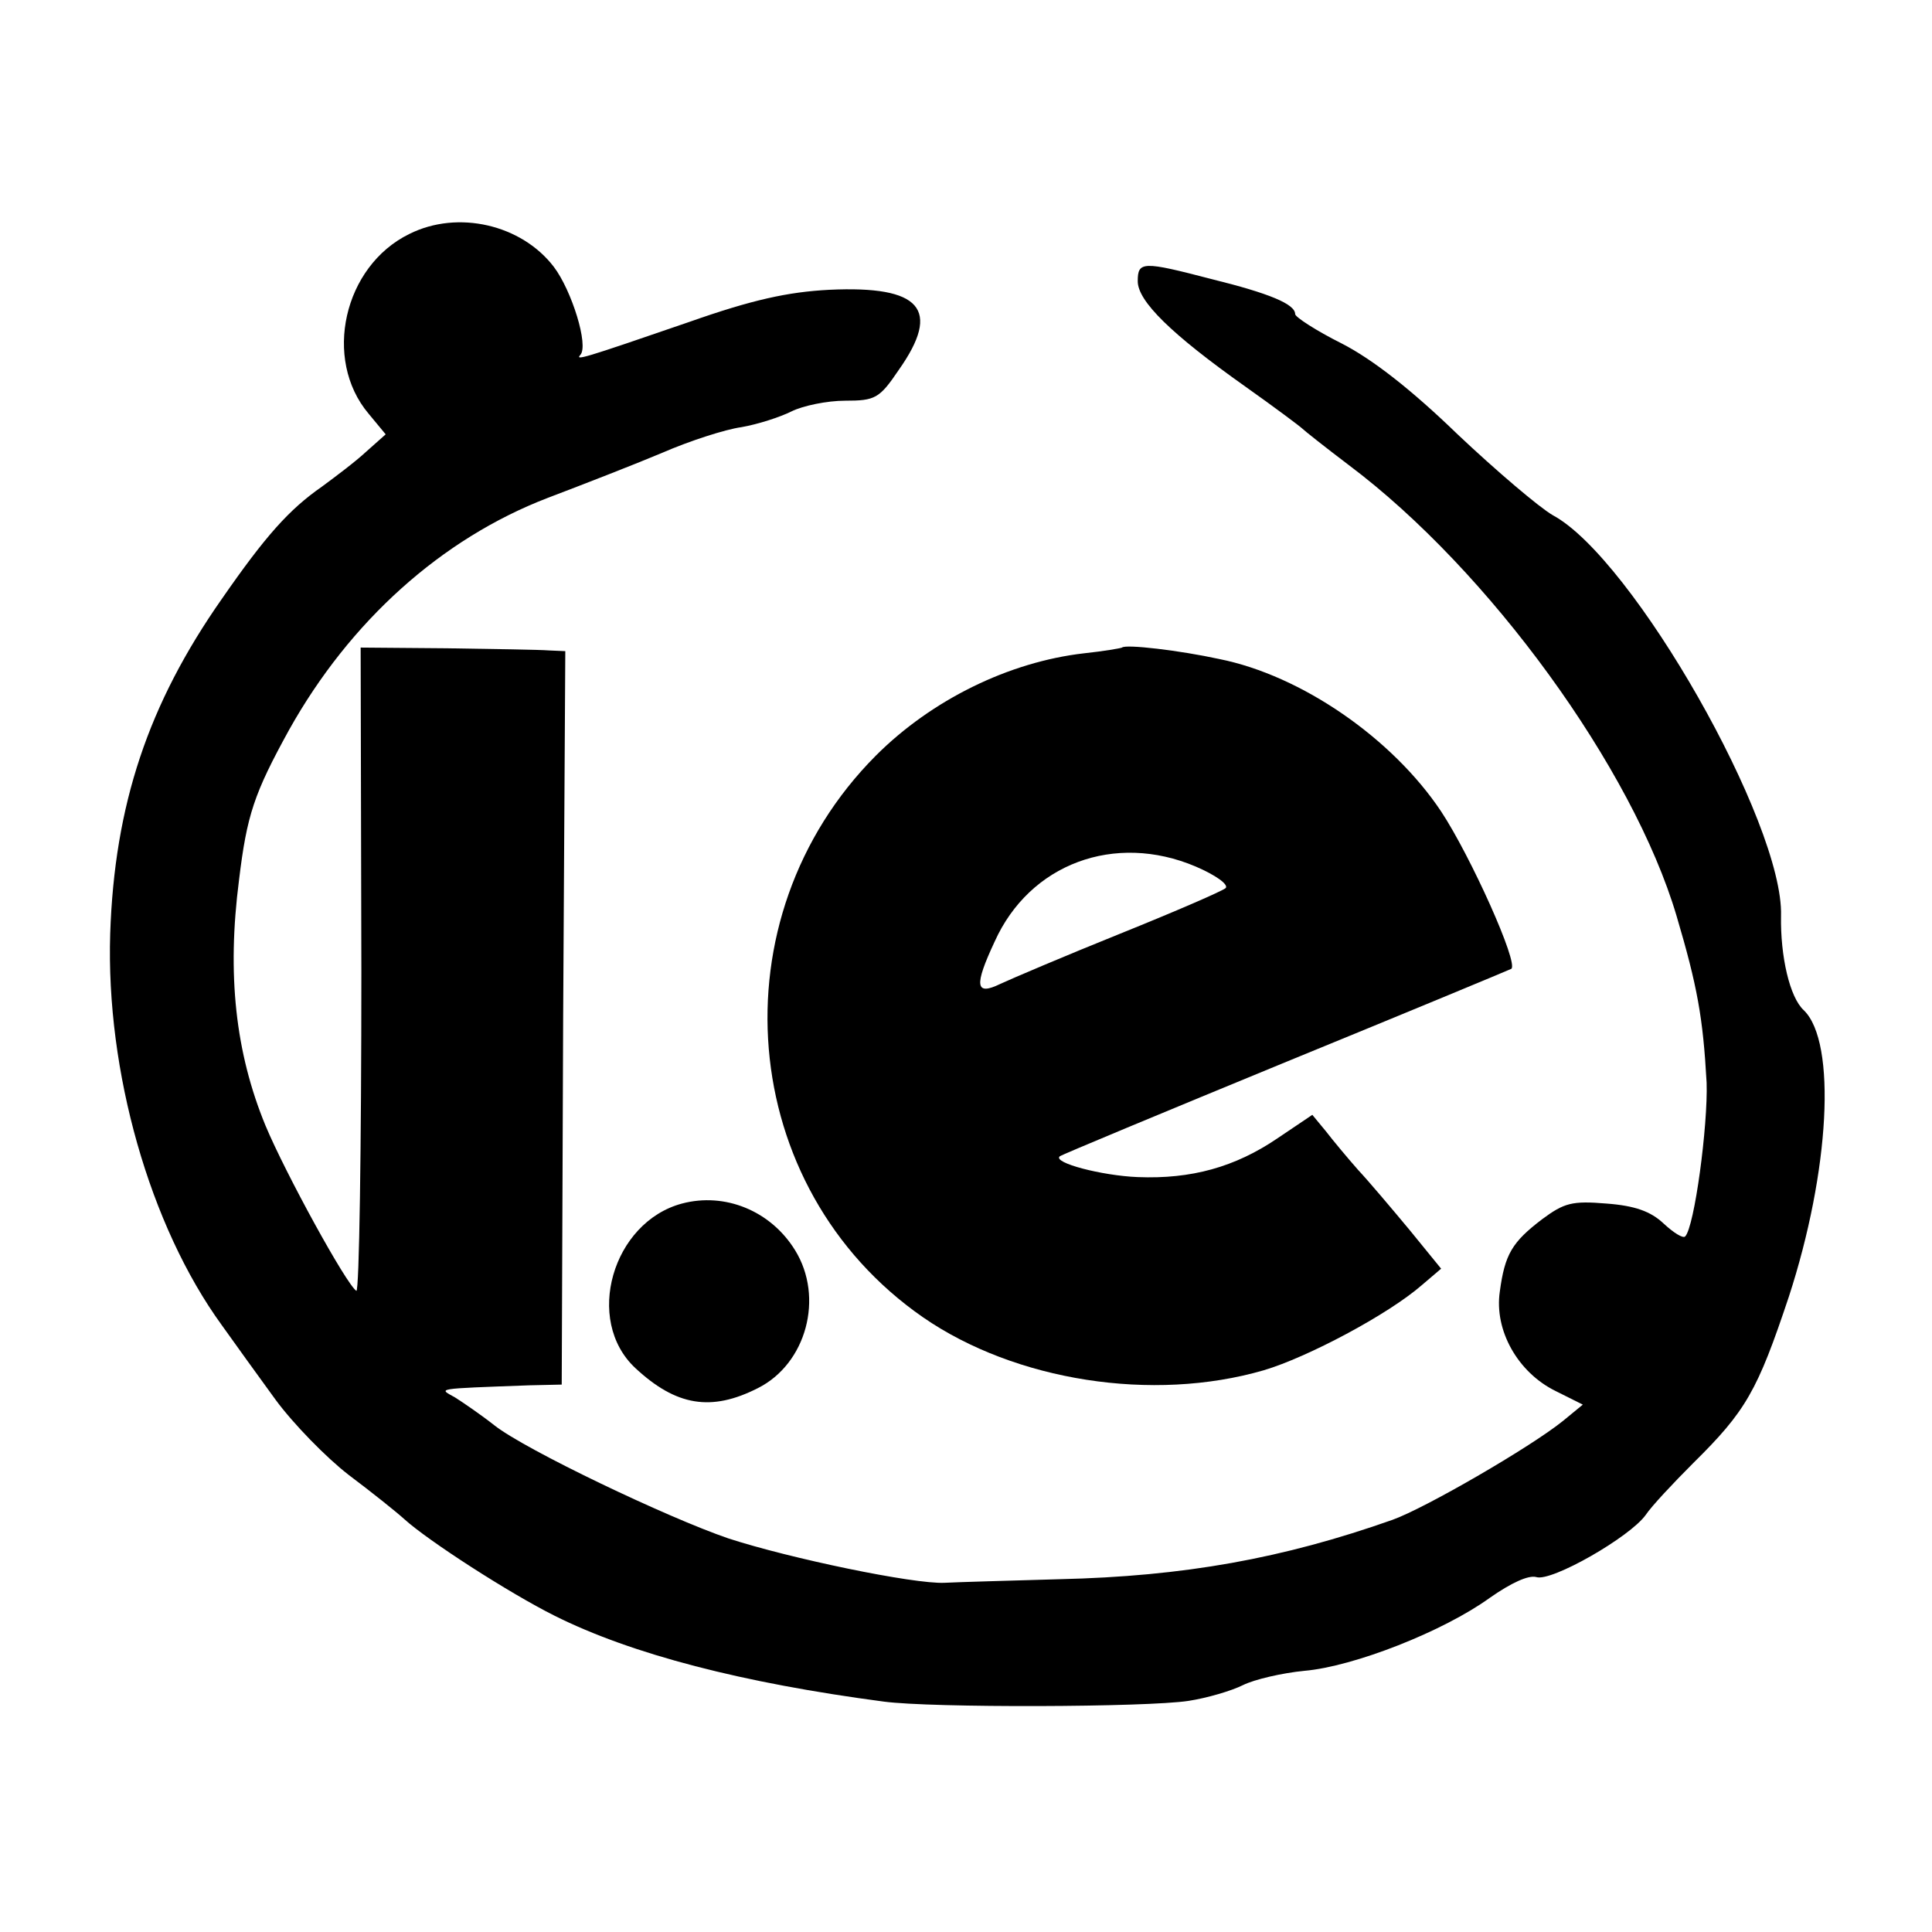
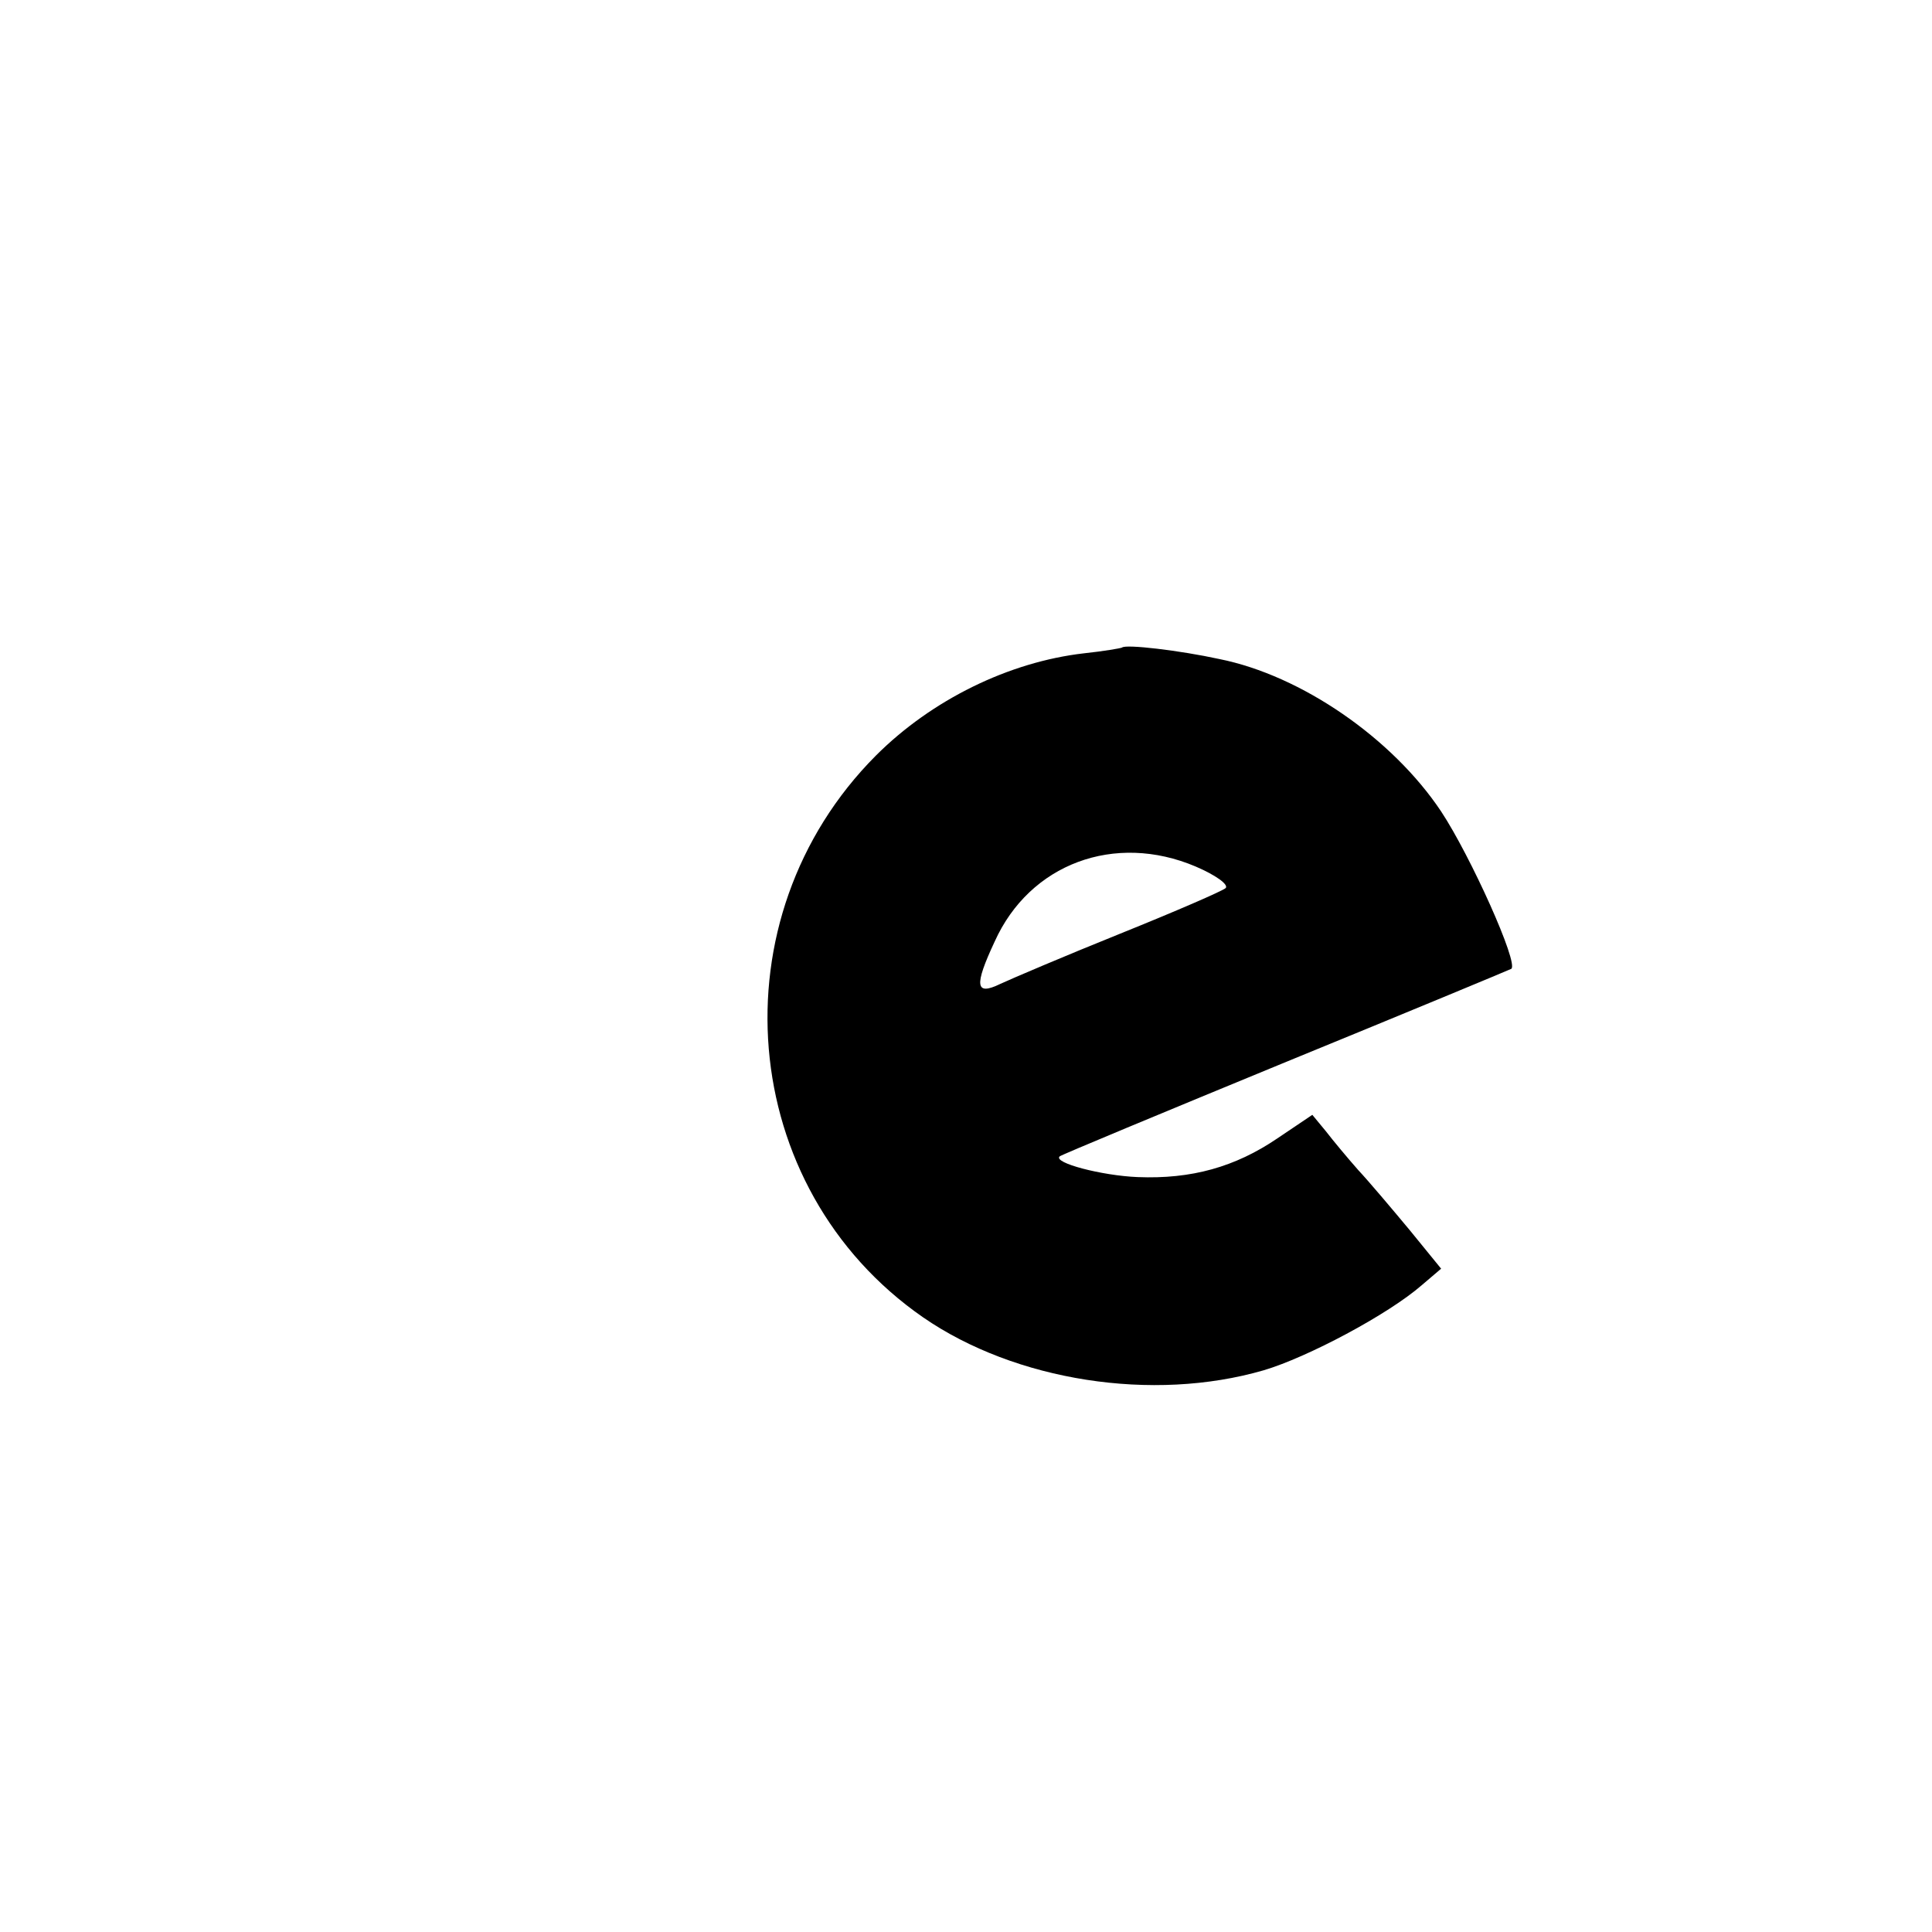
<svg xmlns="http://www.w3.org/2000/svg" version="1.0" width="270pt" height="270pt" viewBox="0 0 270 270" preserveAspectRatio="xMidYMid meet">
  <g transform="translate(0,270) scale(0.1,-0.1)" fill="#000000" stroke="none">
-     <path d="M572 2373 c-92 -45 -121 -175 -57 -251 l24 -29 -27 -24 c-15 -14 -43 -35 -62 -49 -46 -32 -79 -69 -140 -157 -103 -147 -150 -288 -156 -468 -6 -192 55 -408 156 -547 17 -24 51 -71 75 -104 25 -34 71 -81 102 -105 32 -24 67 -52 78 -62 33 -30 146 -103 210 -135 108 -54 263 -94 460 -120 67 -9 368 -8 426 1 26 4 60 14 76 22 16 8 55 17 86 20 69 6 194 55 259 102 30 21 54 32 65 29 21 -7 131 56 153 87 8 12 38 44 66 72 74 73 90 101 134 233 57 175 67 355 21 400 -20 18 -33 76 -32 132 4 129 -207 500 -319 560 -19 11 -79 62 -133 113 -64 62 -119 105 -162 127 -36 18 -65 37 -65 41 0 14 -36 29 -117 49 -96 25 -103 25 -103 -3 0 -28 47 -74 150 -147 41 -29 77 -56 80 -59 3 -3 32 -26 65 -51 196 -147 397 -424 458 -630 29 -98 37 -142 42 -233 2 -60 -17 -202 -30 -215 -3 -3 -16 5 -30 18 -18 17 -40 25 -80 28 -48 4 -59 1 -90 -22 -42 -32 -52 -49 -59 -101 -8 -54 25 -113 78 -139 l38 -19 -28 -23 c-46 -37 -193 -122 -238 -138 -153 -54 -291 -79 -466 -83 -69 -2 -141 -4 -160 -5 -43 -2 -216 34 -302 62 -85 29 -284 124 -327 158 -19 15 -44 32 -55 39 -23 13 -31 12 104 17 l45 1 2 513 3 512 -23 1 c-12 1 -76 2 -142 3 l-121 1 1 -452 c0 -248 -3 -449 -7 -447 -14 9 -99 164 -127 231 -42 102 -54 211 -37 343 11 91 21 121 70 210 85 152 213 267 361 324 50 19 122 47 160 63 39 17 89 33 111 36 23 4 54 14 70 22 16 8 50 15 75 15 42 0 48 3 75 43 60 85 31 118 -97 112 -58 -3 -108 -14 -196 -45 -151 -52 -159 -54 -152 -46 12 13 -12 90 -37 123 -45 59 -134 80 -202 46z" />
    <path d="M1568 1795 c-2 -1 -25 -5 -53 -8 -105 -12 -213 -65 -291 -143 -226 -227 -195 -604 66 -785 129 -89 321 -119 476 -74 61 18 174 78 221 119 l27 23 -44 54 c-25 30 -57 68 -72 84 -15 17 -35 41 -45 54 l-19 23 -49 -33 c-59 -40 -120 -57 -195 -54 -50 2 -119 20 -109 29 2 2 144 61 314 131 171 70 313 129 317 131 11 7 -57 158 -98 220 -68 102 -195 190 -310 213 -55 12 -131 21 -136 16z m103 -306 c28 -12 46 -25 42 -30 -4 -4 -71 -33 -148 -64 -77 -31 -152 -63 -167 -70 -35 -17 -37 -3 -8 59 49 109 168 153 281 105z" />
-     <path d="M953 1018 c-97 -26 -137 -163 -65 -230 57 -53 106 -61 171 -28 68 34 93 127 52 193 -34 55 -98 81 -158 65z" />
  </g>
</svg>